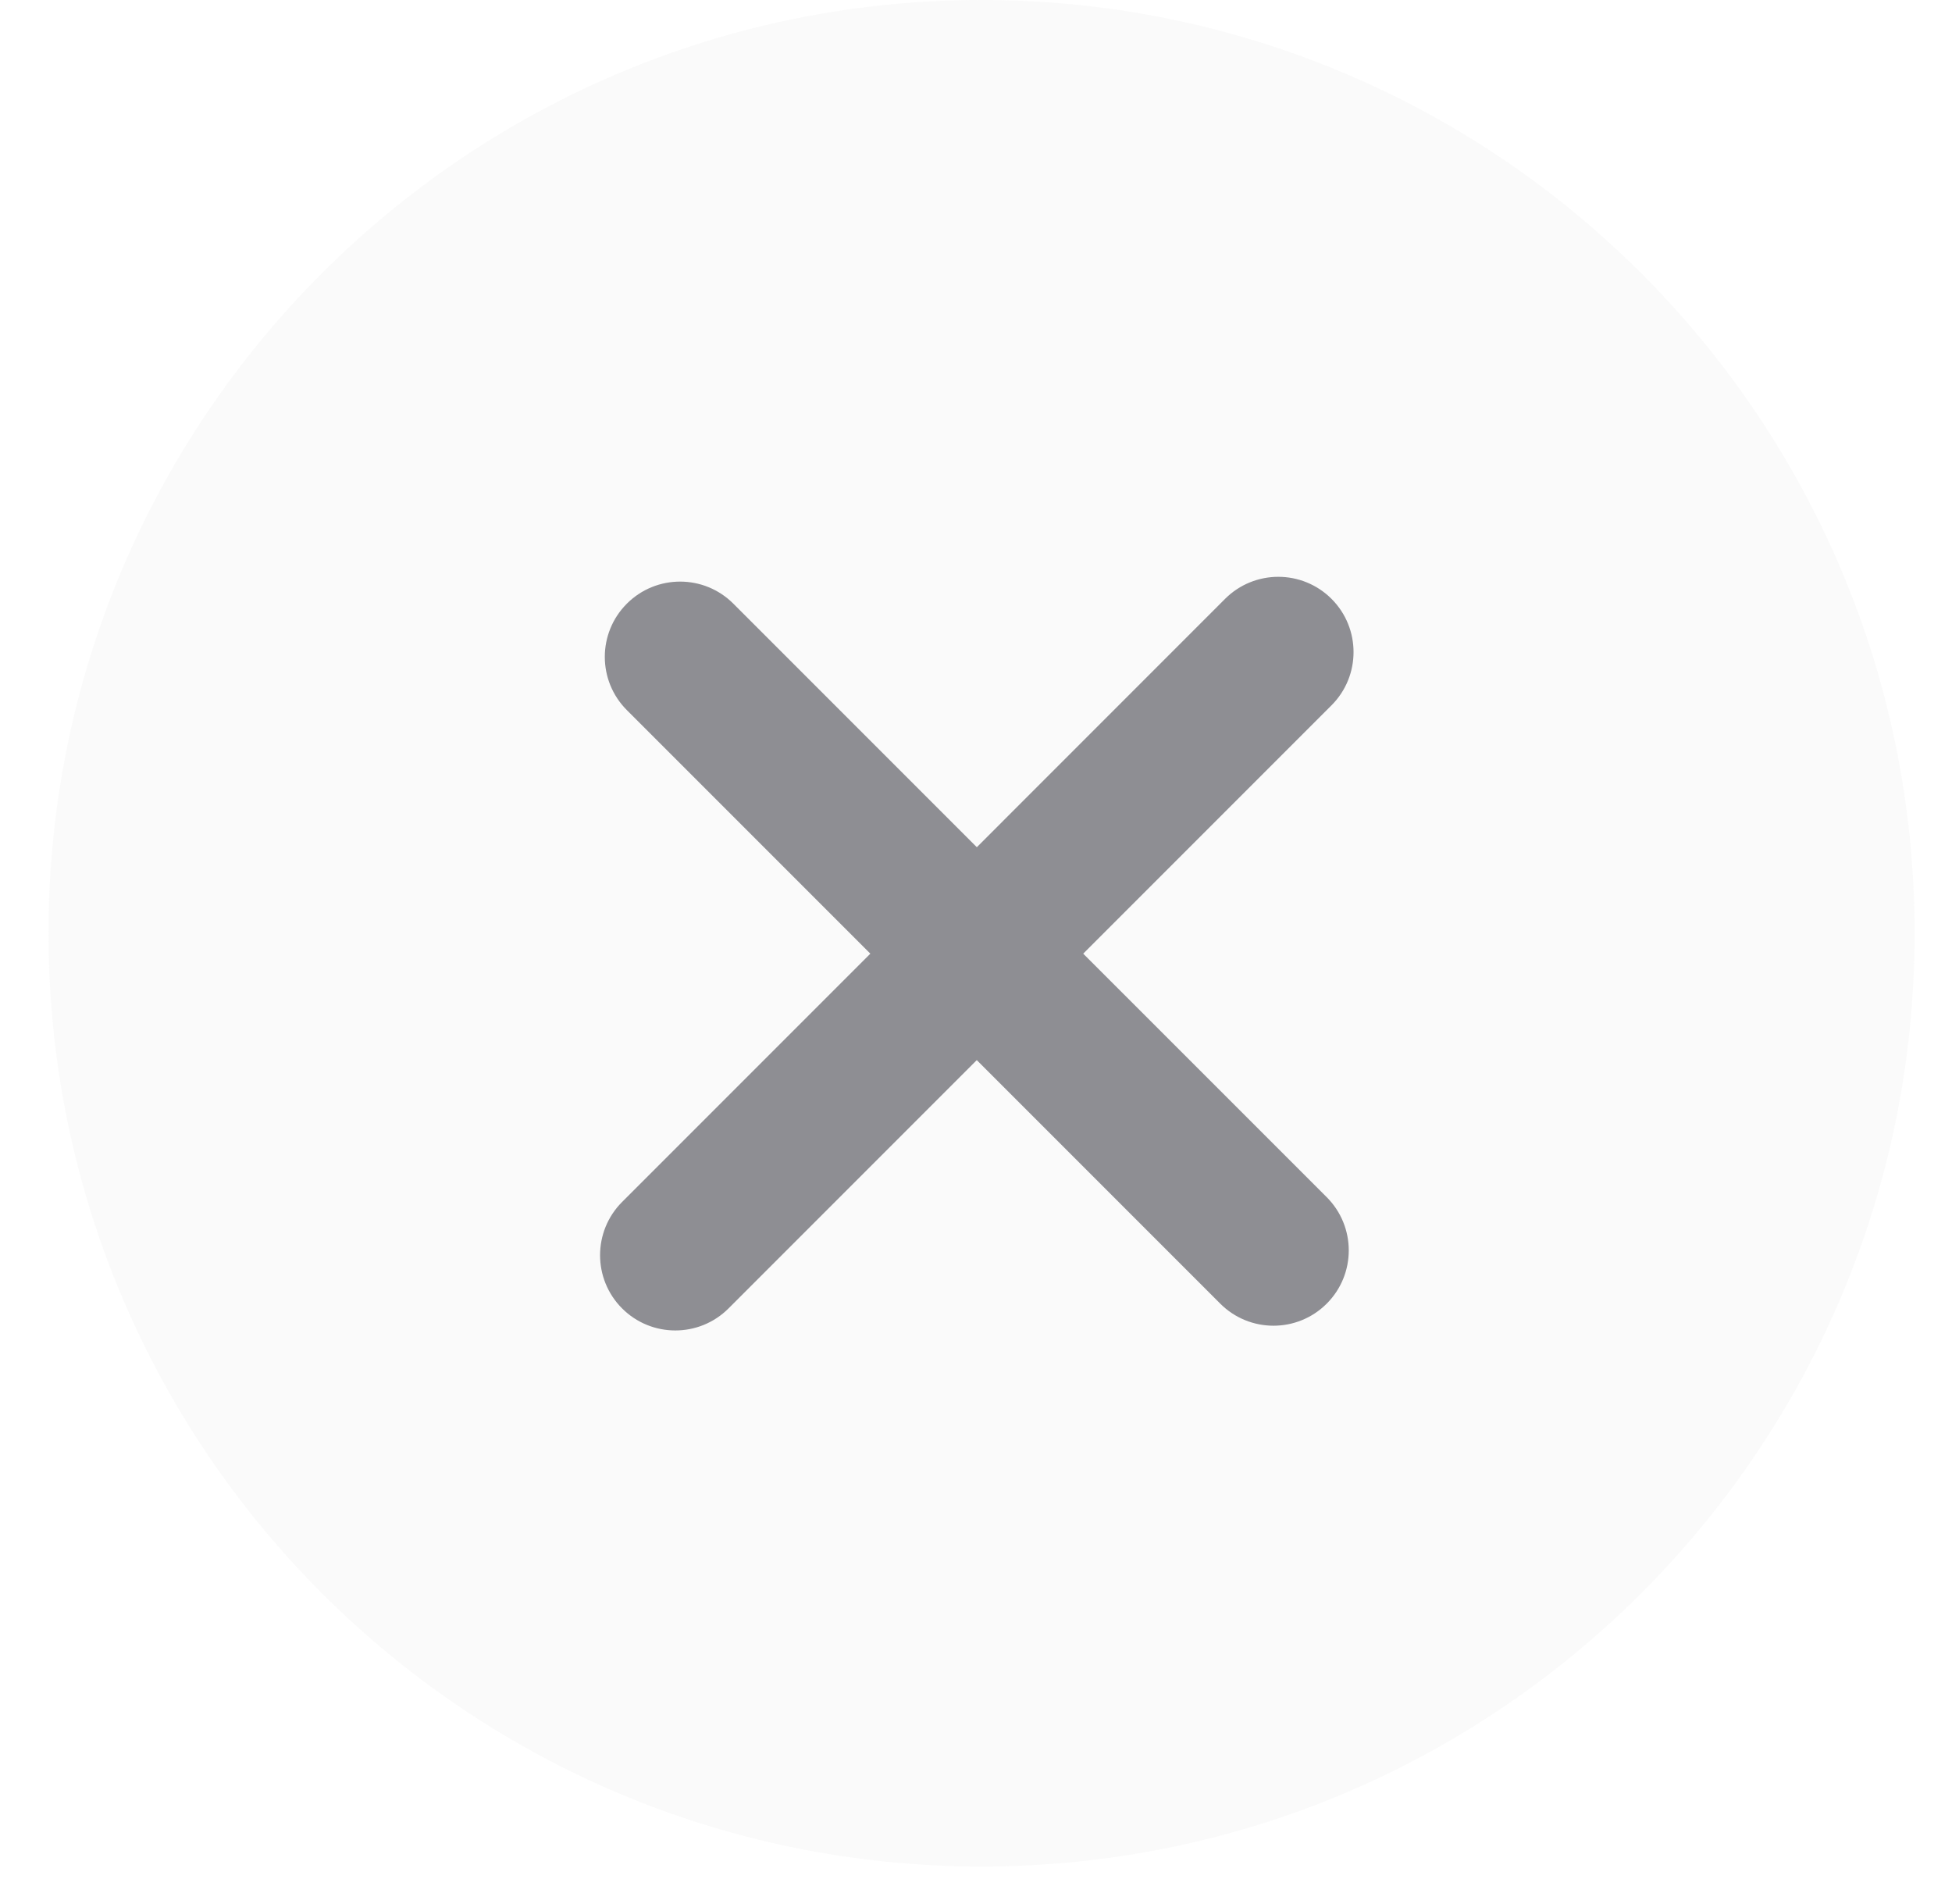
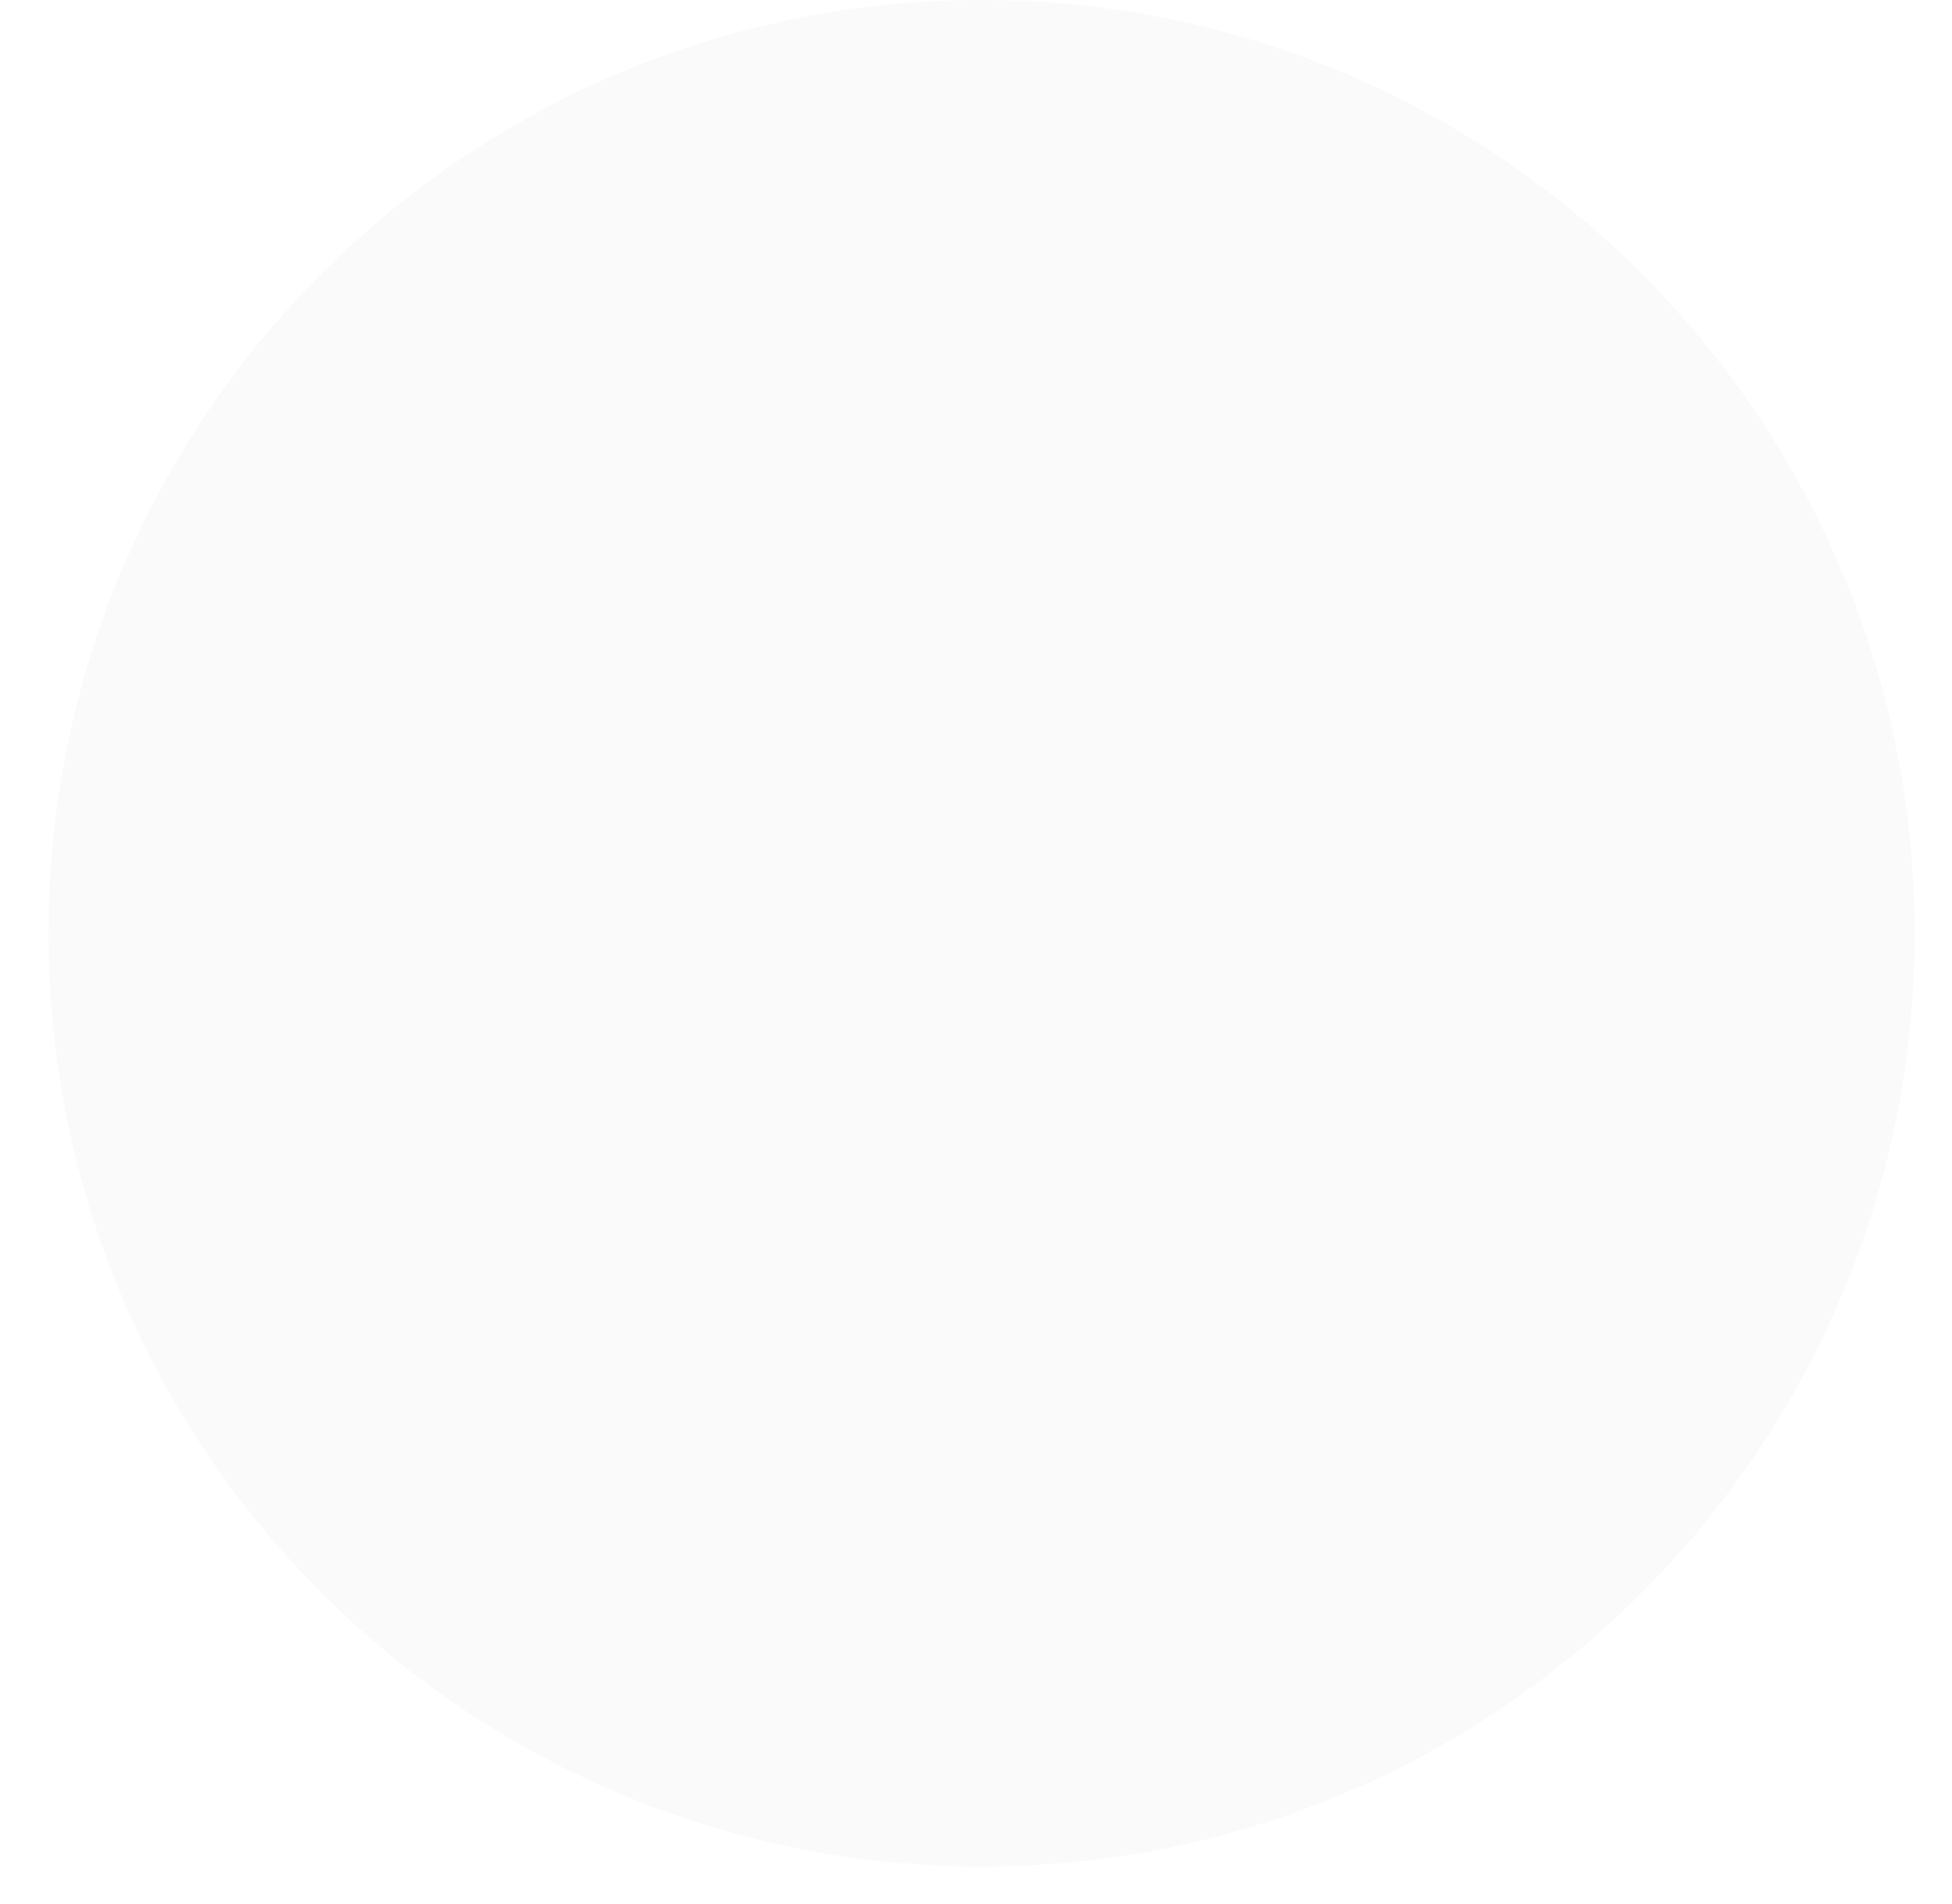
<svg xmlns="http://www.w3.org/2000/svg" width="40" height="39" viewBox="0 0 40 39" fill="none">
  <g filter="url(#filter0_b)">
    <path fill-rule="evenodd" clip-rule="evenodd" d="M20.114 38.24C30.674 38.24 39.234 29.679 39.234 19.12C39.234 8.56 30.674 0 20.114 0C9.555 0 0.994 8.56 0.994 19.12C0.994 29.679 9.555 38.24 20.114 38.24Z" fill="#F9F9F9" fill-opacity="0.78" />
  </g>
-   <path fill-rule="evenodd" clip-rule="evenodd" d="M27.285 12.269C26.683 11.667 25.706 11.667 25.104 12.269L20.017 17.357L15.027 12.367C14.425 11.765 13.448 11.765 12.846 12.367C12.243 12.969 12.243 13.946 12.845 14.548L17.835 19.538L12.748 24.625C12.146 25.227 12.146 26.204 12.748 26.806C13.35 27.408 14.327 27.408 14.929 26.806L20.016 21.719L25.006 26.709C25.608 27.311 26.585 27.311 27.187 26.708C27.789 26.106 27.789 25.13 27.187 24.527L22.197 19.538L27.285 14.45C27.887 13.848 27.887 12.871 27.285 12.269Z" fill="#8E8E93" />
  <defs>
    <filter id="filter0_b" x="-78.964" y="-79.958" width="198.156" height="198.156" filterUnits="userSpaceOnUse" color-interpolation-filters="sRGB">
      <feFlood flood-opacity="0" result="BackgroundImageFix" />
      <feGaussianBlur in="BackgroundImage" stdDeviation="39.979" />
      <feComposite in2="SourceAlpha" operator="in" result="effect1_backgroundBlur" />
      <feBlend mode="normal" in="SourceGraphic" in2="effect1_backgroundBlur" result="shape" />
    </filter>
  </defs>
</svg>